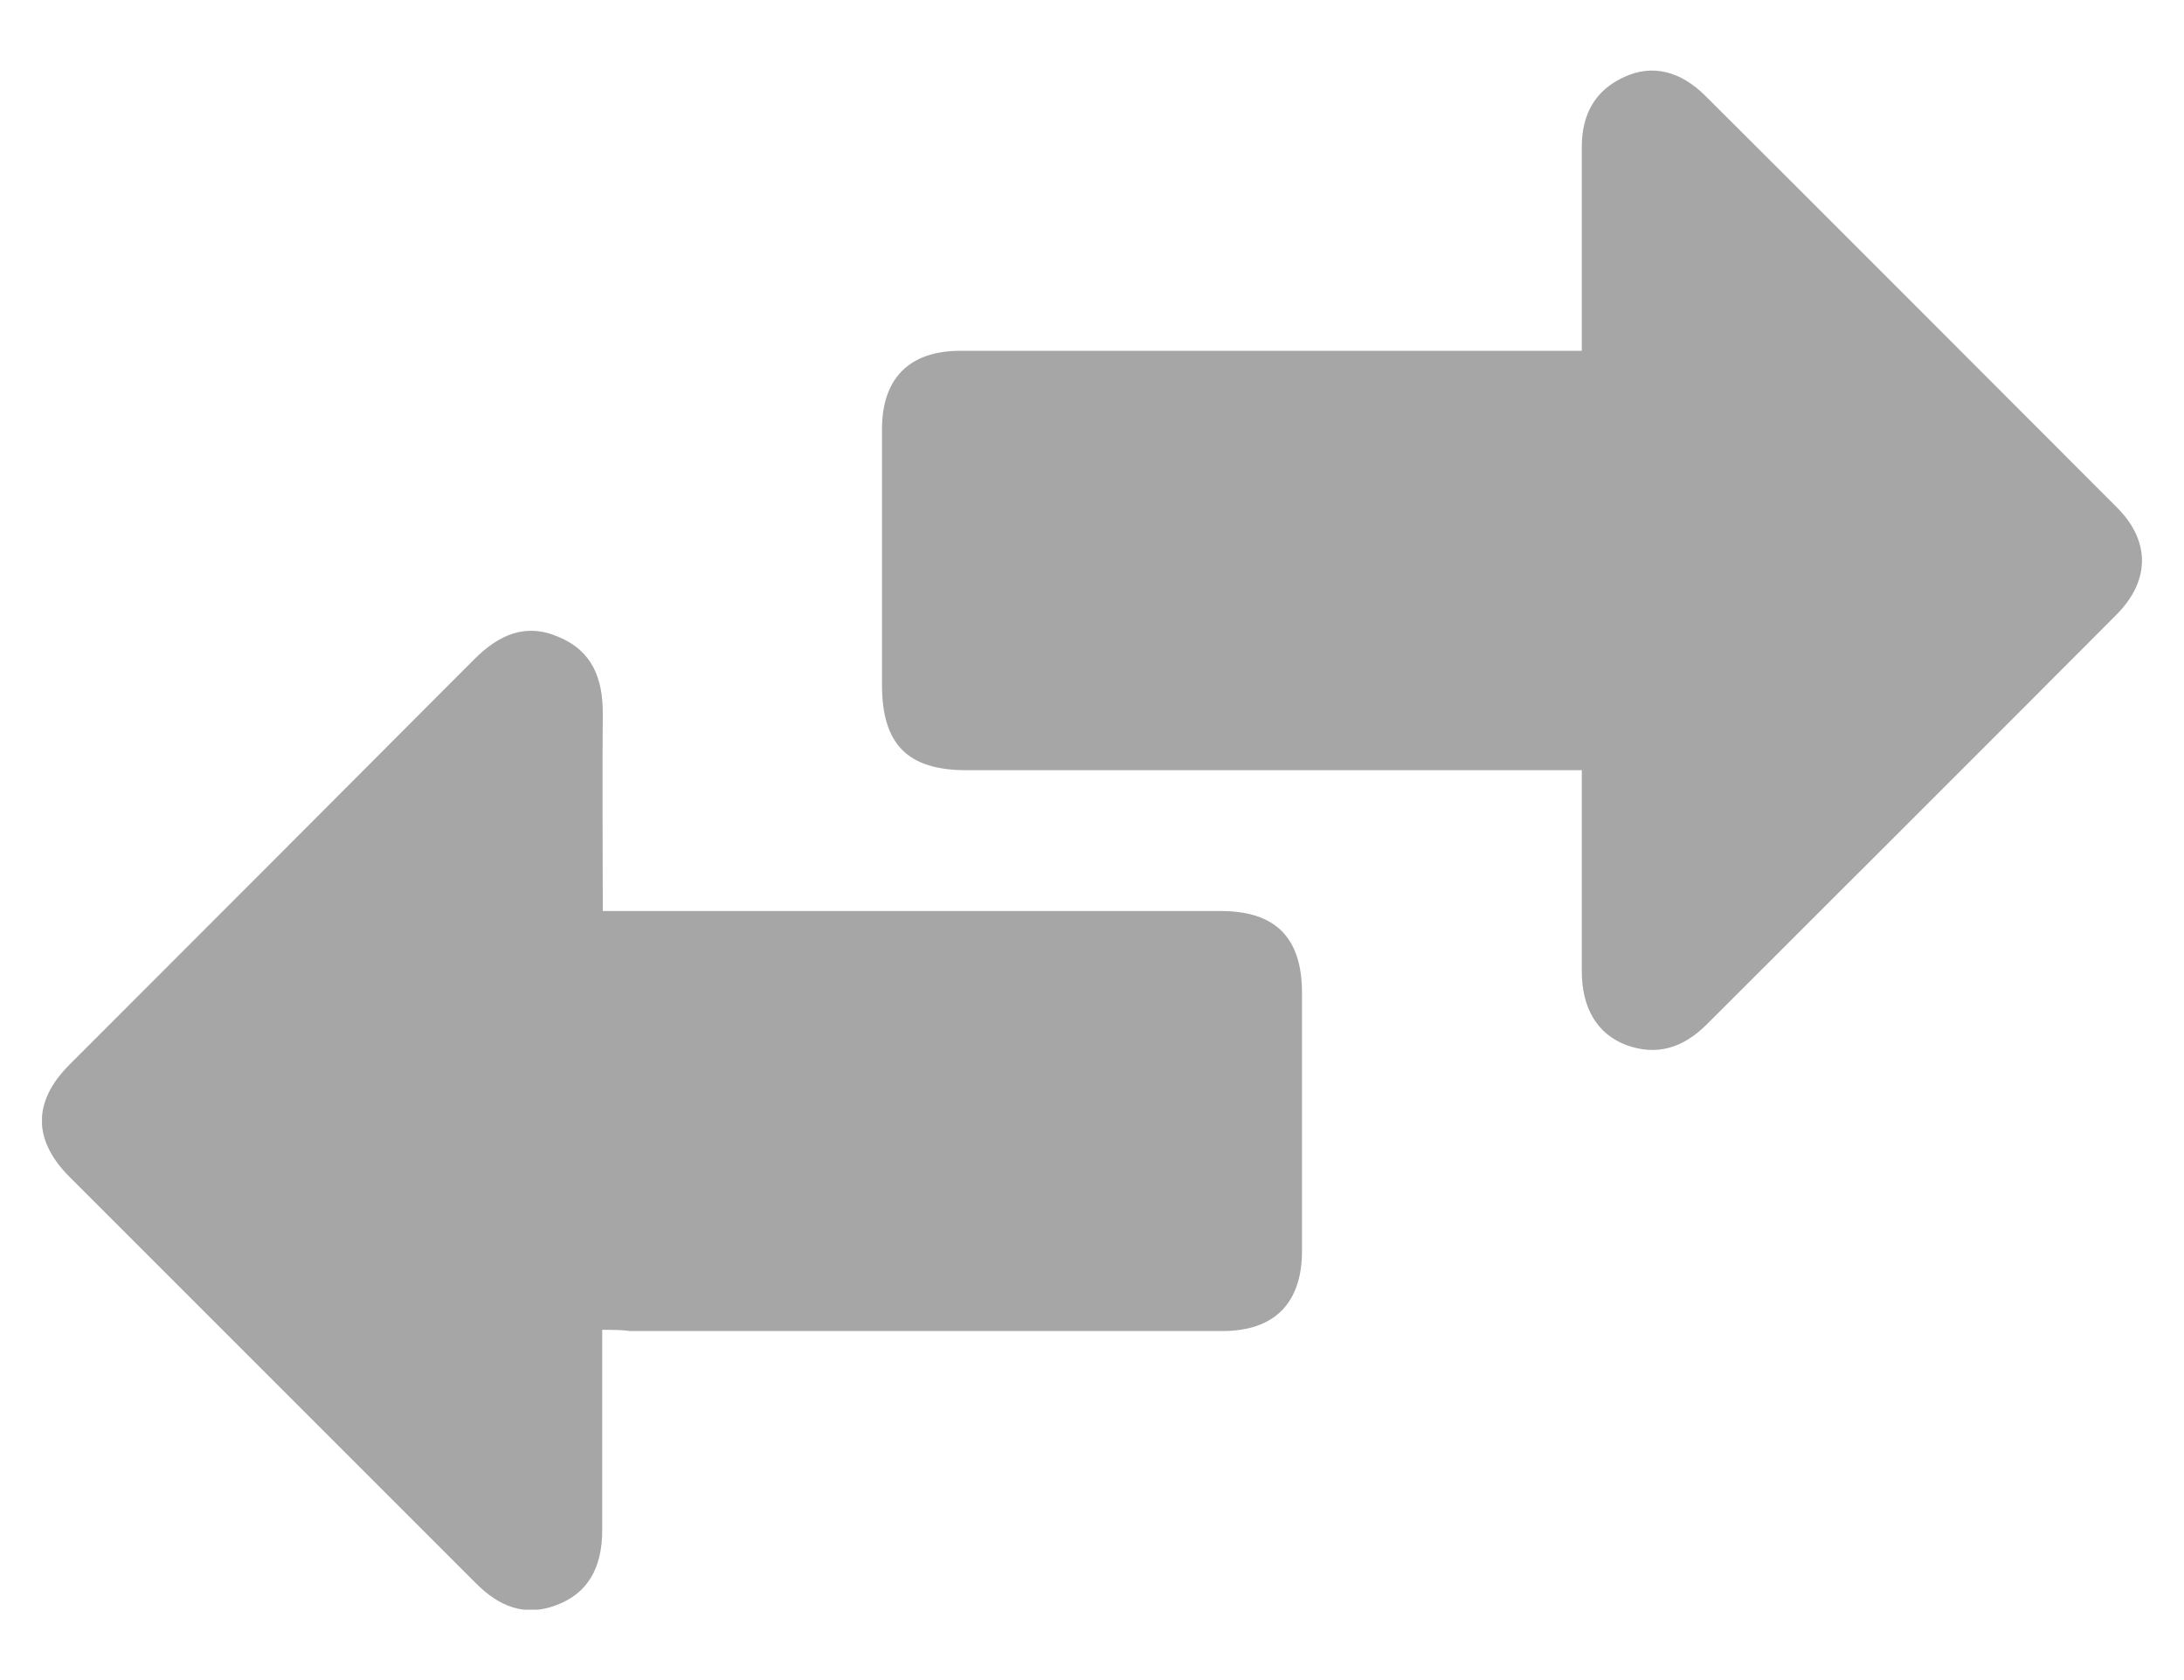
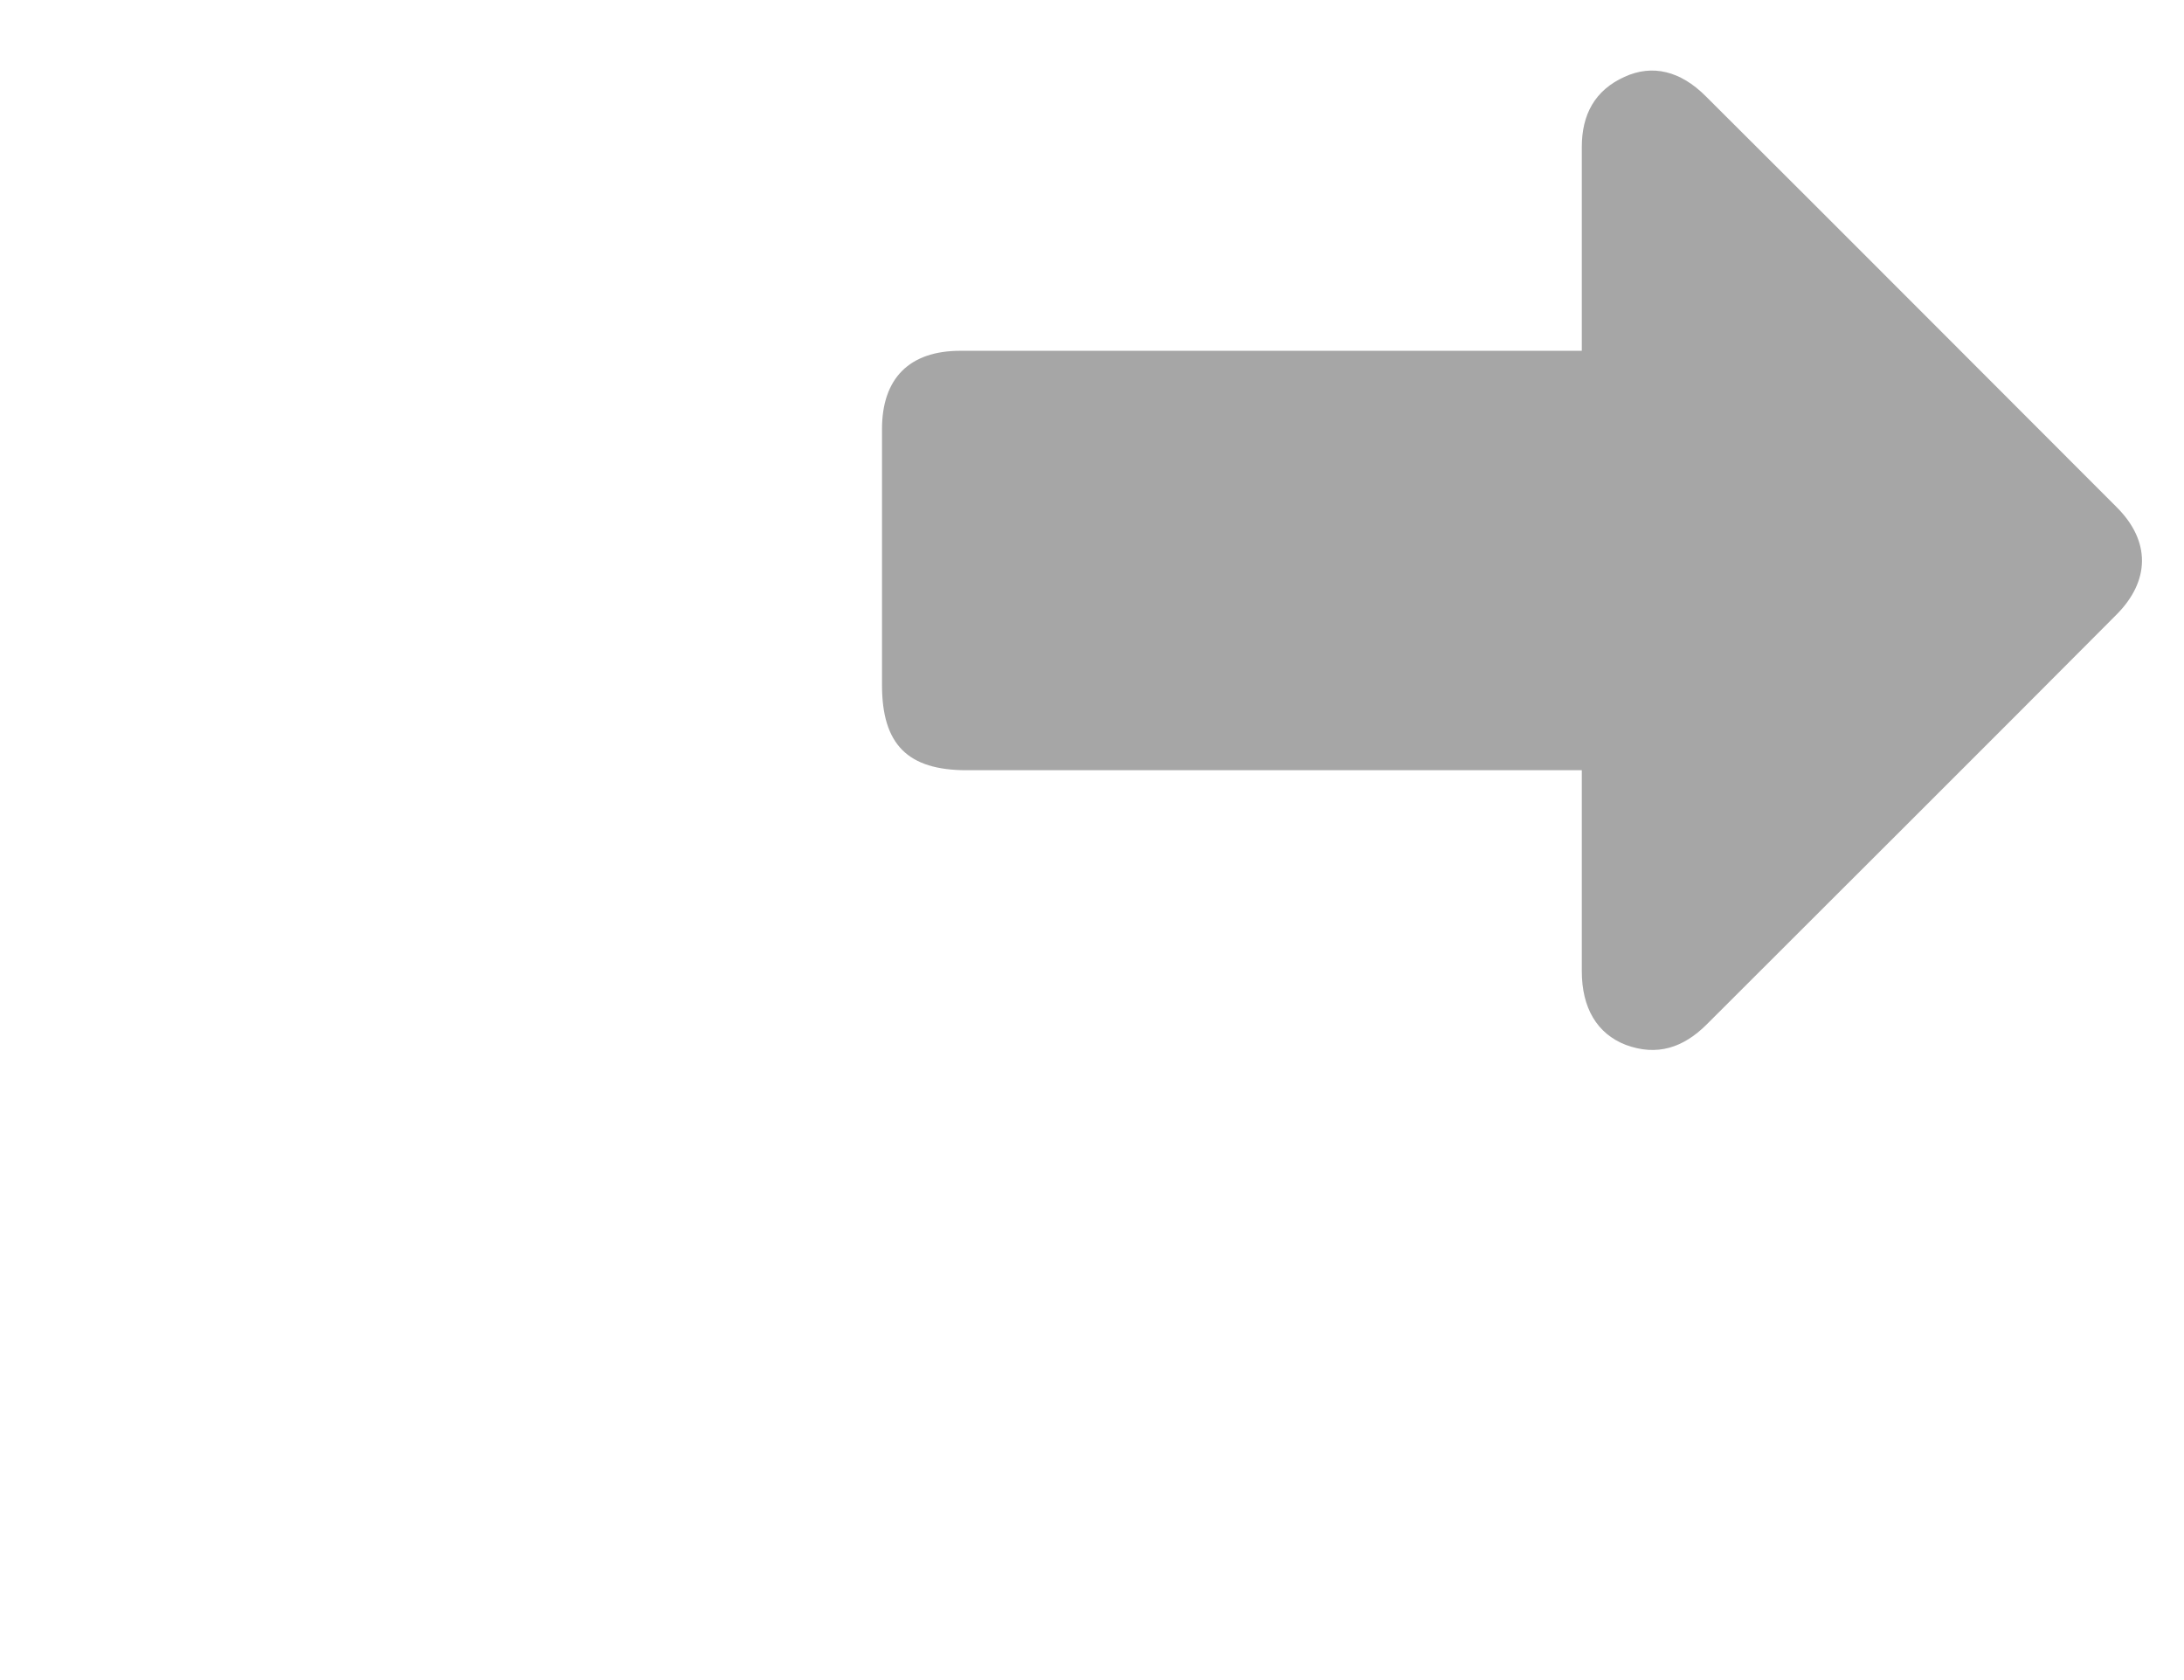
<svg xmlns="http://www.w3.org/2000/svg" width="26" height="20" viewBox="0 0 26 20" fill="none">
  <g clip-path="url(#clip0_202_55)">
    <path d="M18.831 9.169C18.692 9.169 18.588 9.169 18.483 9.169C16.161 9.169 13.831 9.169 11.508 9.169C10.806 9.169 10.5 8.863 10.5 8.154C10.5 7.138 10.5 6.123 10.5 5.108C10.5 4.503 10.827 4.176 11.432 4.176C13.782 4.176 16.133 4.176 18.483 4.176C18.588 4.176 18.692 4.176 18.831 4.176C18.831 4.072 18.831 3.981 18.831 3.884C18.831 3.175 18.831 2.458 18.831 1.749C18.831 1.367 18.984 1.075 19.339 0.915C19.672 0.762 20.006 0.845 20.305 1.144C21.939 2.771 23.567 4.406 25.201 6.04C25.604 6.443 25.597 6.916 25.194 7.319C23.574 8.947 21.947 10.567 20.319 12.194C20.041 12.472 19.728 12.577 19.353 12.438C19.012 12.305 18.831 11.999 18.831 11.561C18.831 10.775 18.831 9.983 18.831 9.169Z" fill="#A6A6A6" />
-     <path d="M7.169 15.831C7.169 16.652 7.169 17.431 7.169 18.216C7.169 18.668 6.995 18.968 6.626 19.107C6.244 19.253 5.938 19.12 5.667 18.849C4.053 17.236 2.44 15.623 0.827 14.009C0.389 13.571 0.389 13.112 0.827 12.674C2.433 11.068 4.039 9.461 5.646 7.848C5.938 7.556 6.258 7.41 6.654 7.584C7.051 7.75 7.176 8.077 7.176 8.488C7.169 9.26 7.176 10.031 7.176 10.845C7.287 10.845 7.384 10.845 7.482 10.845C9.832 10.845 12.183 10.845 14.533 10.845C15.187 10.845 15.5 11.165 15.5 11.819C15.5 12.841 15.5 13.863 15.5 14.892C15.5 15.511 15.173 15.845 14.554 15.845C12.204 15.845 9.853 15.845 7.503 15.845C7.398 15.831 7.301 15.831 7.169 15.831Z" fill="#A6A6A6" />
  </g>
  <defs>
    <clipPath id="clip0_202_55">
      <rect width="25" height="18.324" fill="white" transform="translate(0.5 0.838)" />
    </clipPath>
  </defs>
</svg>